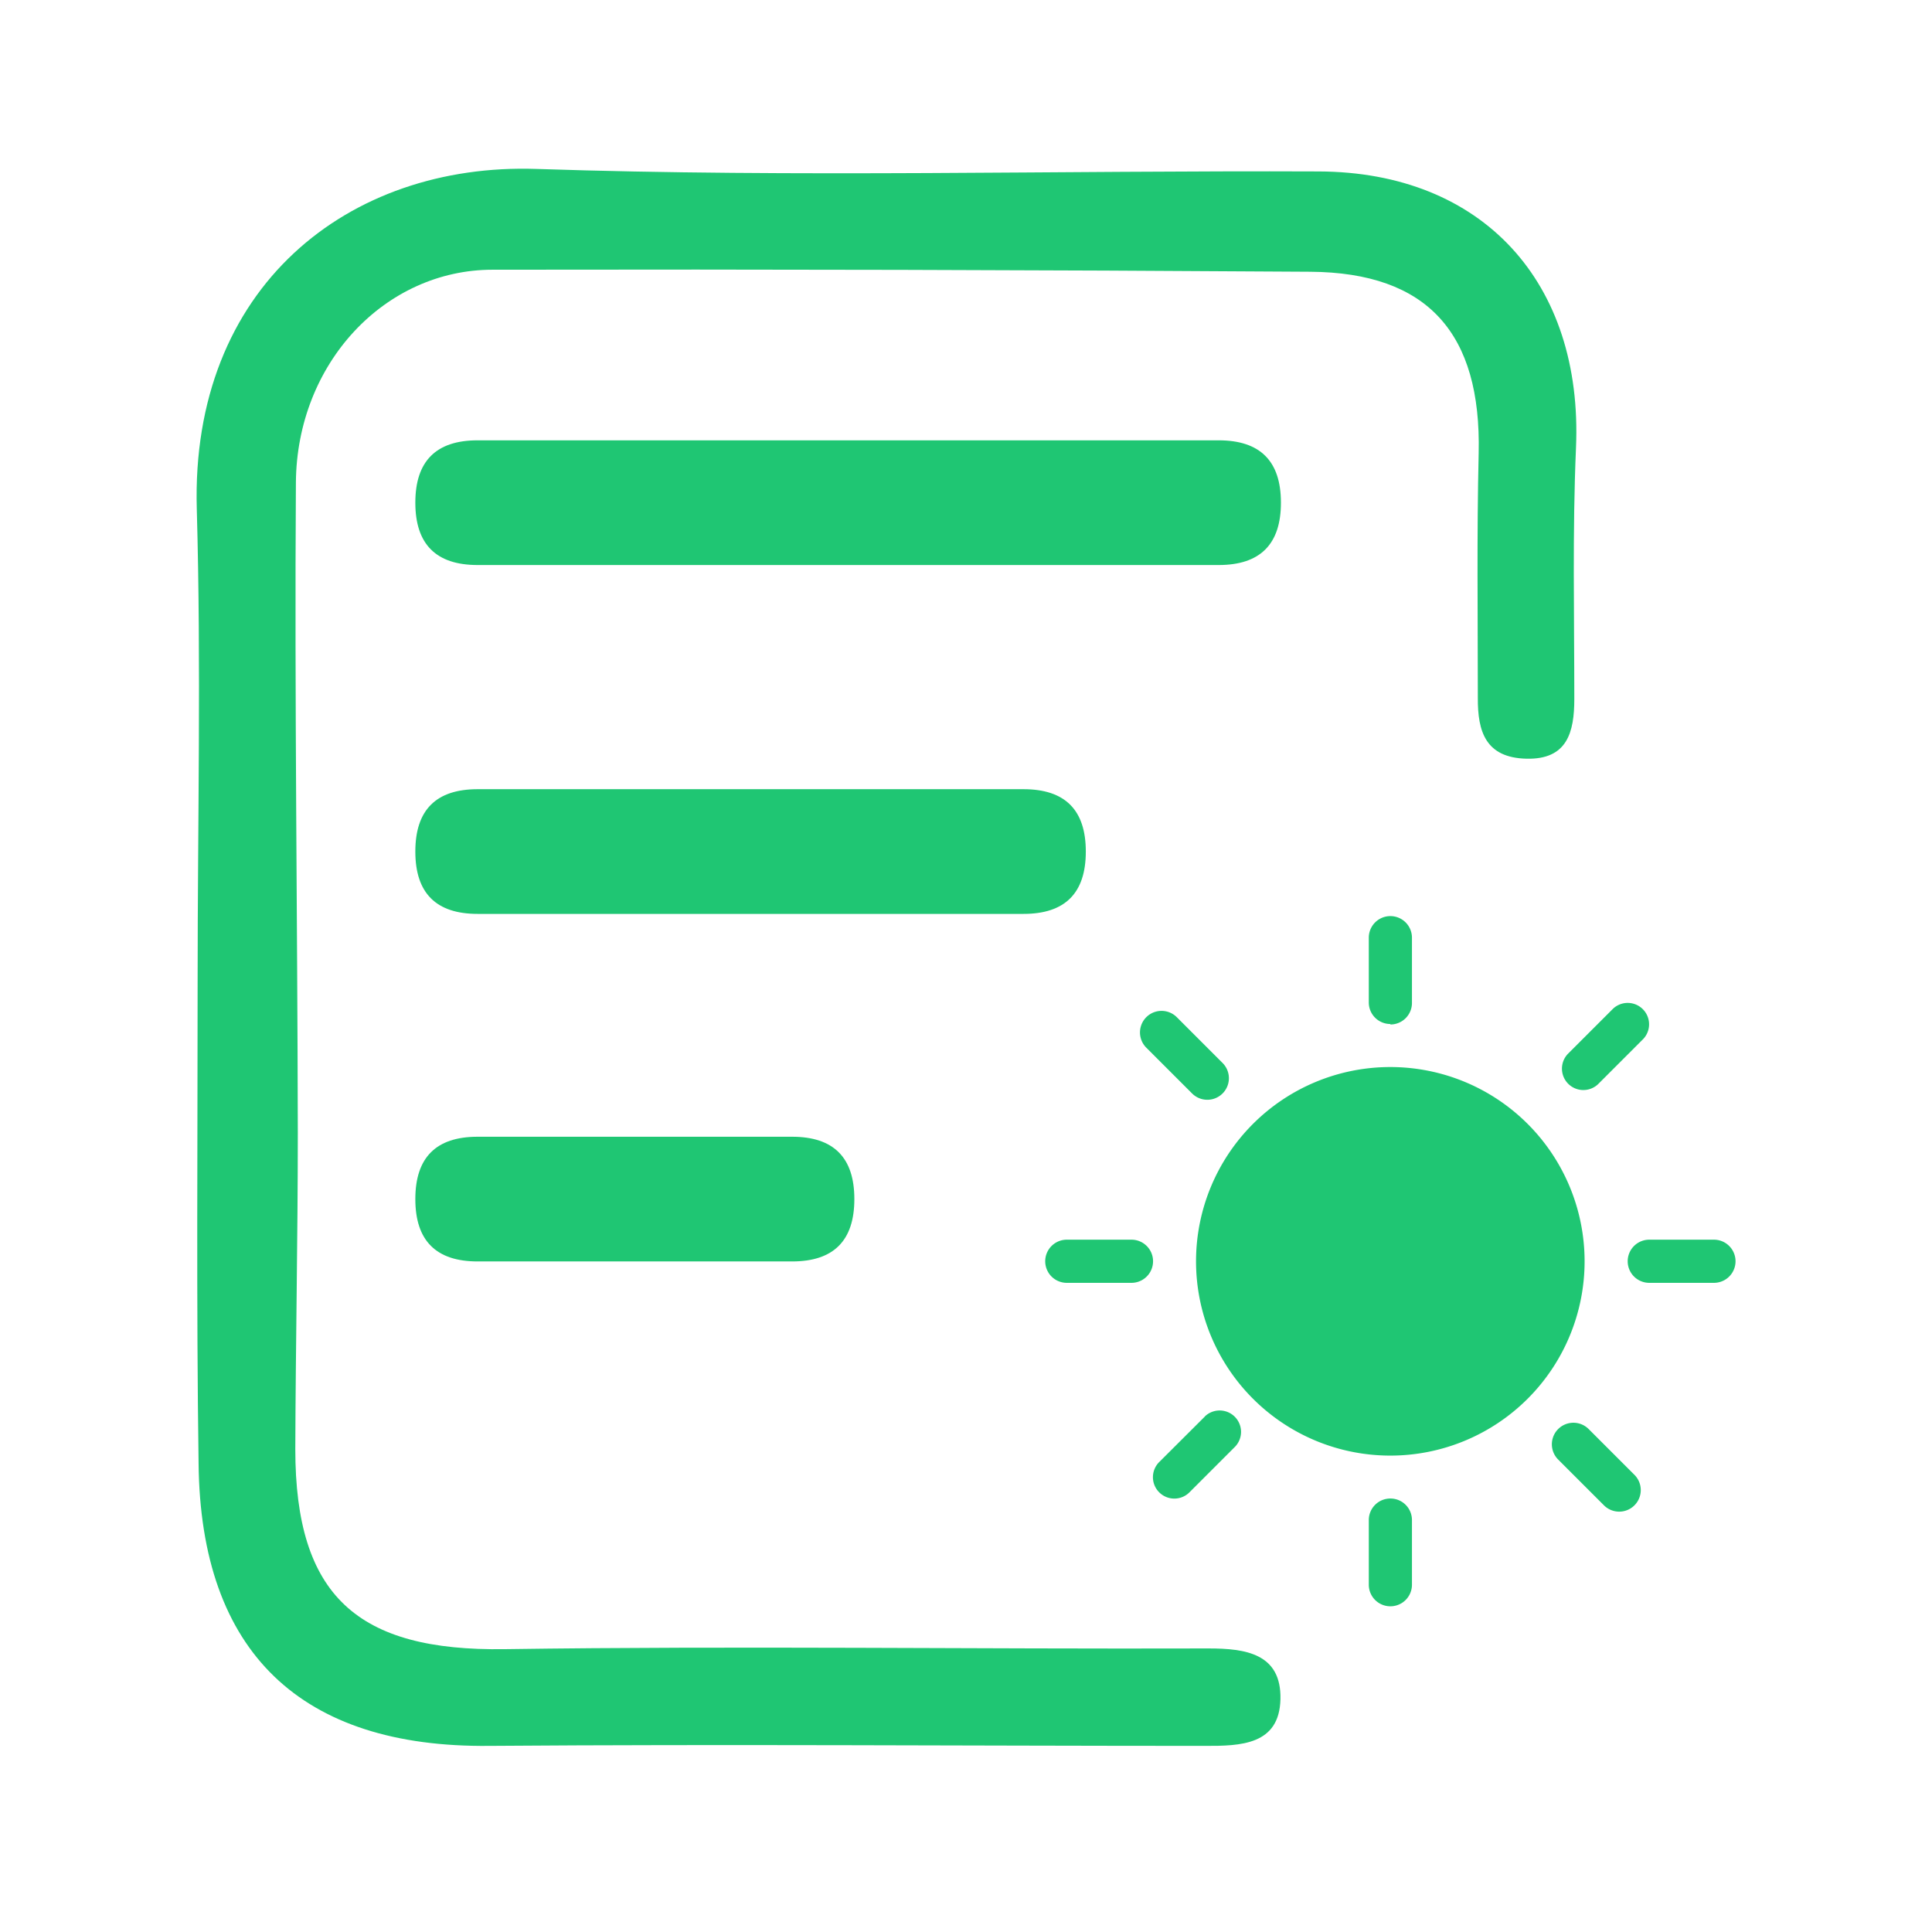
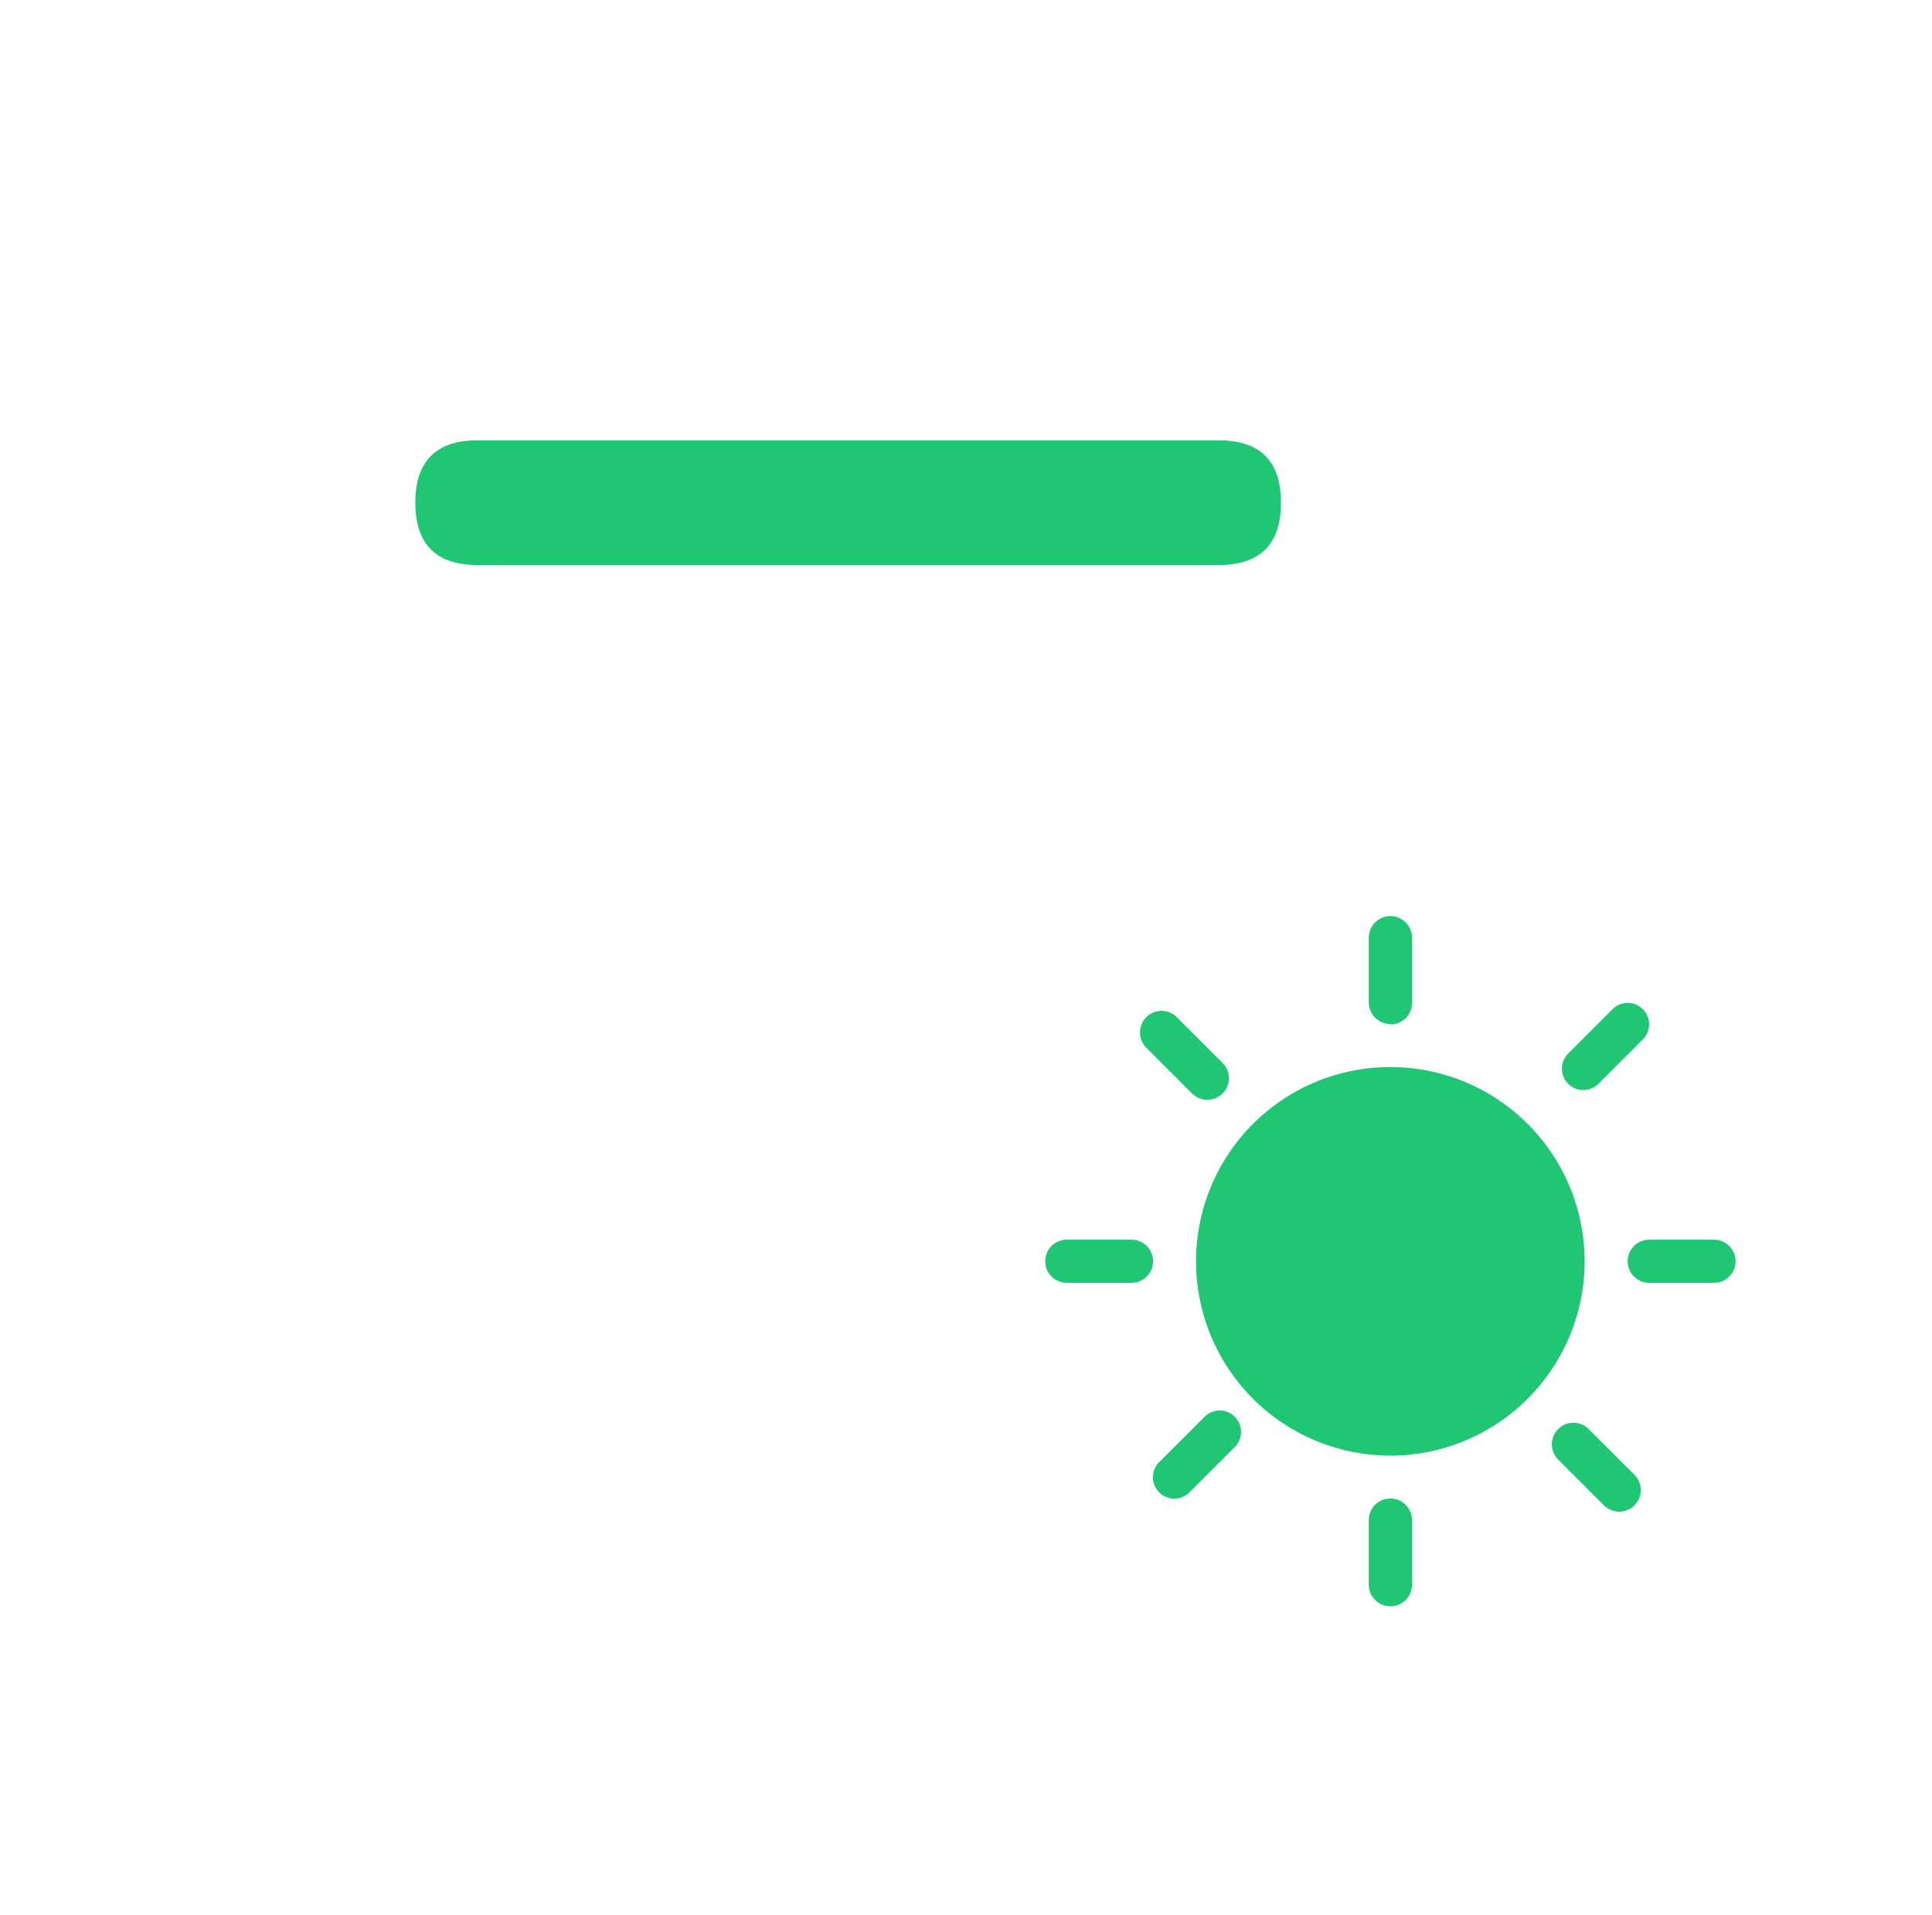
<svg xmlns="http://www.w3.org/2000/svg" t="1692237725884" class="icon" viewBox="0 0 1033 1024" version="1.1" p-id="11951" width="70.615" height="70">
-   <path d="M105.667 524.178c0-83.996 1.918-168.056-0.447-251.989C101.831 153.418 186.275 86.937 286.891 90.325c139.291 4.666 278.773 0.767 418.191 1.342 87.768 0.32 141.4 59.513 137.565 147.792-1.918 44.747-0.895 89.494-0.895 134.241 0 17.835-3.772 32.473-25.57 31.962s-26.145-14.447-26.017-32.537c0-43.596-0.575-87.256 0.447-130.853 1.47-63.924-27.104-96.525-90.005-96.973q-218.62-1.47-437.241-1.087c-57.532 0-104.708 49.989-105.155 113.849-0.767 115.894 0.831 231.789 1.023 347.683 0 56.381-1.151 112.698-1.342 169.079 0 78.563 33.241 108.096 111.995 106.945 125.419-1.79 250.902 0 376.385-0.384 19.561 0 38.93 2.685 38.354 27.168s-21.351 24.994-40.336 24.93c-127.848 0-255.185-0.959-382.777 0-100.233 1.023-154.313-49.605-155.336-151.053-1.215-85.658-0.511-171.956-0.511-258.253z" p-id="11952" fill="#1fc673" />
  <path d="M222.072 235.432m33.304 0l396.202 0q33.304 0 33.304 33.304l0 0.064q0 33.304-33.304 33.304l-396.202 0q-33.304 0-33.304-33.304l0-0.064q0-33.304 33.304-33.304Z" p-id="11953" fill="#1fc673" />
-   <path d="M222.072 421.963m33.304 0l291.877 0q33.304 0 33.304 33.304l0 0.064q0 33.304-33.304 33.304l-291.877 0q-33.304 0-33.304-33.304l0-0.064q0-33.304 33.304-33.304Z" p-id="11954" fill="#1fc673" />
-   <path d="M222.072 607.79m33.304 0l168.12 0q33.304 0 33.304 33.304l0 0.064q0 33.304-33.304 33.304l-168.12 0q-33.304 0-33.304-33.304l0-0.064q0-33.304 33.304-33.304Z" p-id="11955" fill="#1fc673" />
  <path d="M644.355 757.245l-24.291 24.227a11.442 11.442 0 1 0 16.173 16.173l24.227-24.227a11.442 11.442 0 0 0-16.173-16.173z m-6.968-172.595a11.506 11.506 0 0 0 16.301-16.301l-24.483-24.483a11.506 11.506 0 0 0-16.301 16.301z m-32.346 78.179h-34.647a11.506 11.506 0 1 0 0 23.077h34.583a11.506 11.506 0 0 0 0-23.077z m138.396-115.063a11.506 11.506 0 0 0 11.506-11.506v-34.903a11.506 11.506 0 0 0-23.077 0v34.583a11.506 11.506 0 0 0 11.506 11.57z m110.972 31.962l24.227-24.227a11.442 11.442 0 0 0-16.173-16.173l-24.227 24.227a11.442 11.442 0 0 0 16.173 16.173z m62.006 83.101h-34.583a11.506 11.506 0 1 0 0 23.077h34.583a11.506 11.506 0 1 0 0-23.077z m-66.992 101.256a11.506 11.506 0 1 0-16.301 16.301l24.483 24.483a11.506 11.506 0 0 0 16.301-16.301z m-106.05-193.562a103.877 103.877 0 1 0 103.877 103.877 103.877 103.877 0 0 0-103.877-103.877z m0 230.702a11.506 11.506 0 0 0-11.506 11.506v34.583a11.506 11.506 0 1 0 23.077 0v-34.583a11.506 11.506 0 0 0-11.57-11.506z" p-id="11956" fill="#1fc673" />
</svg>